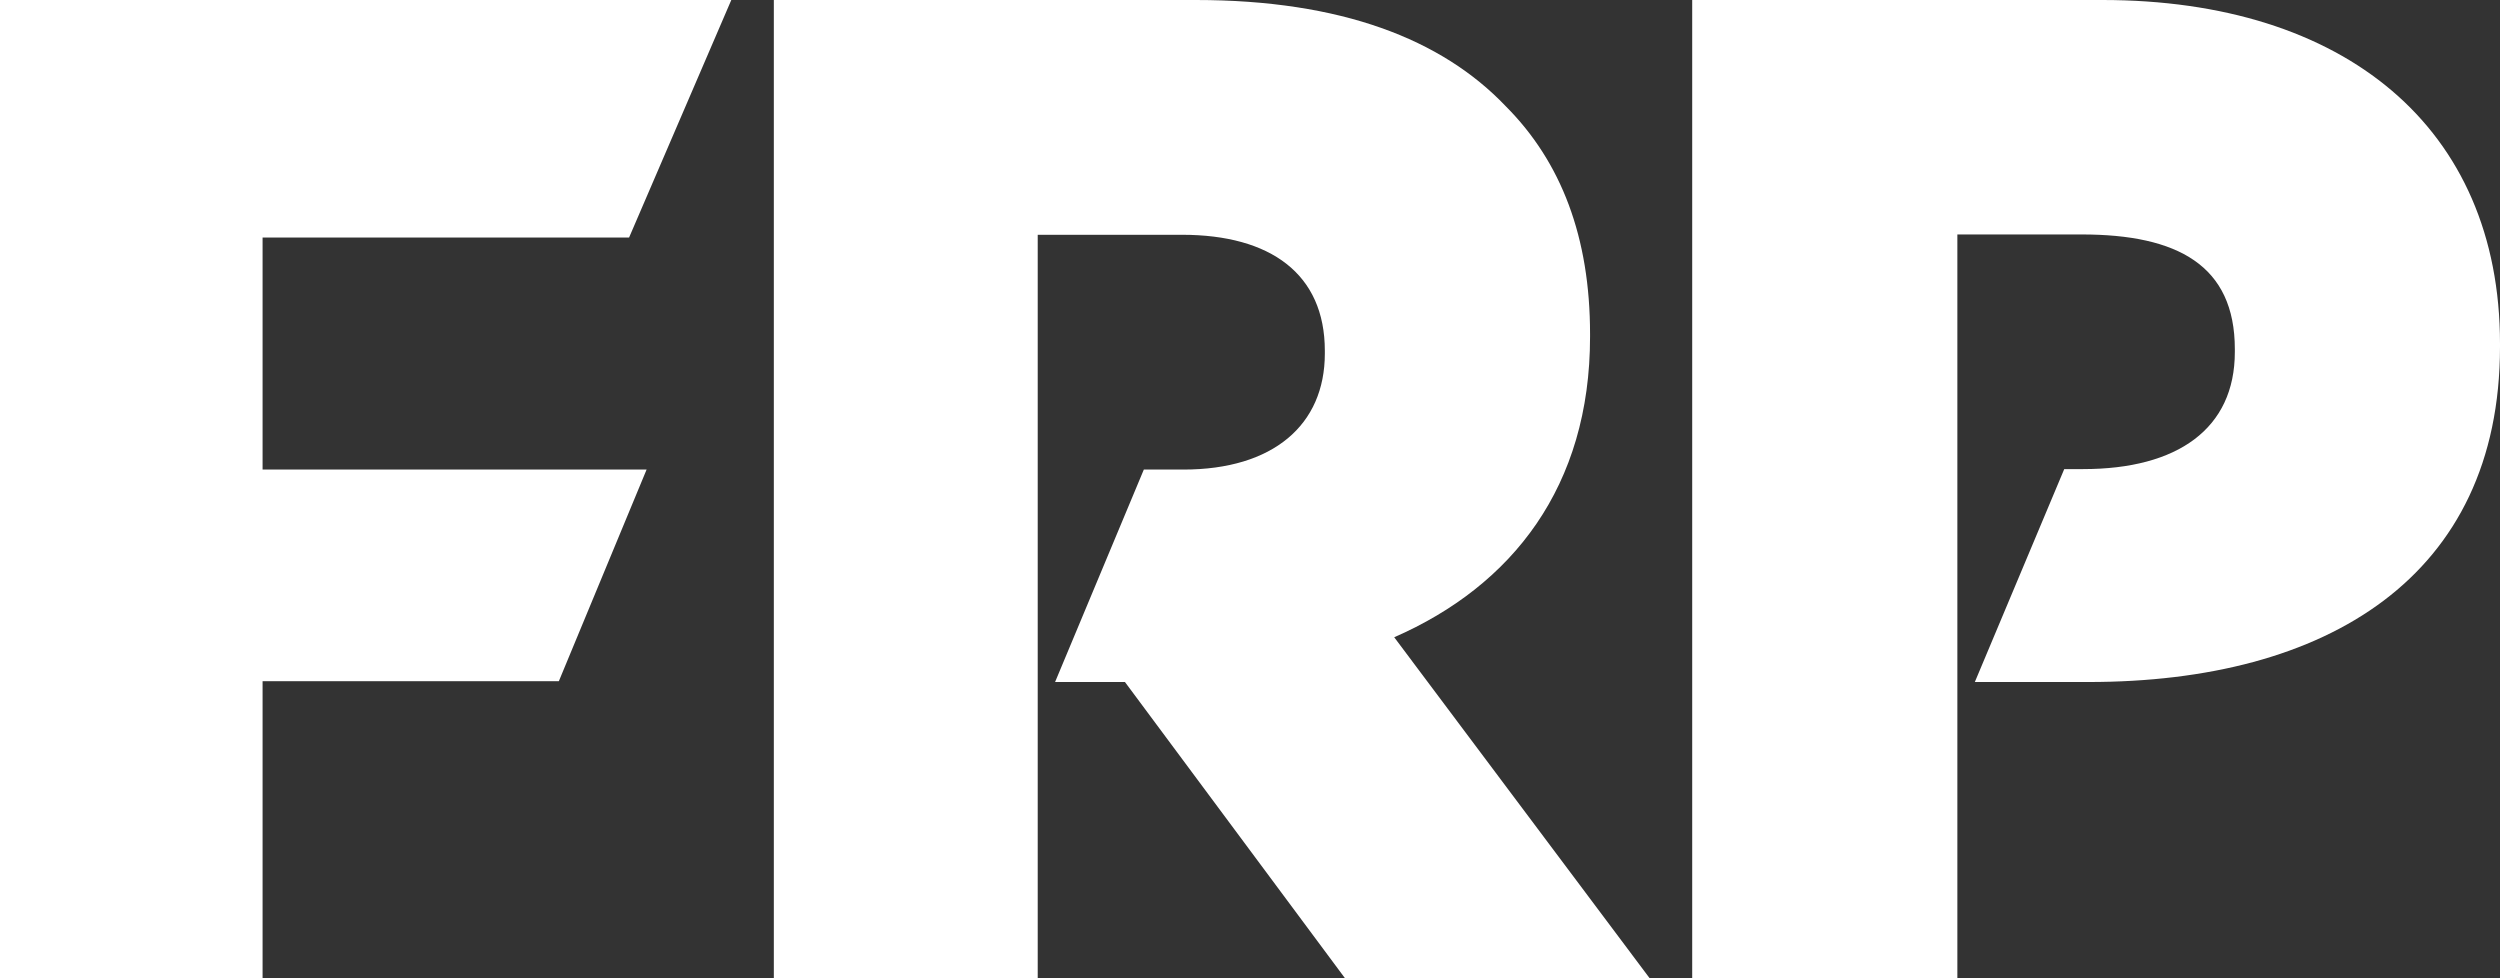
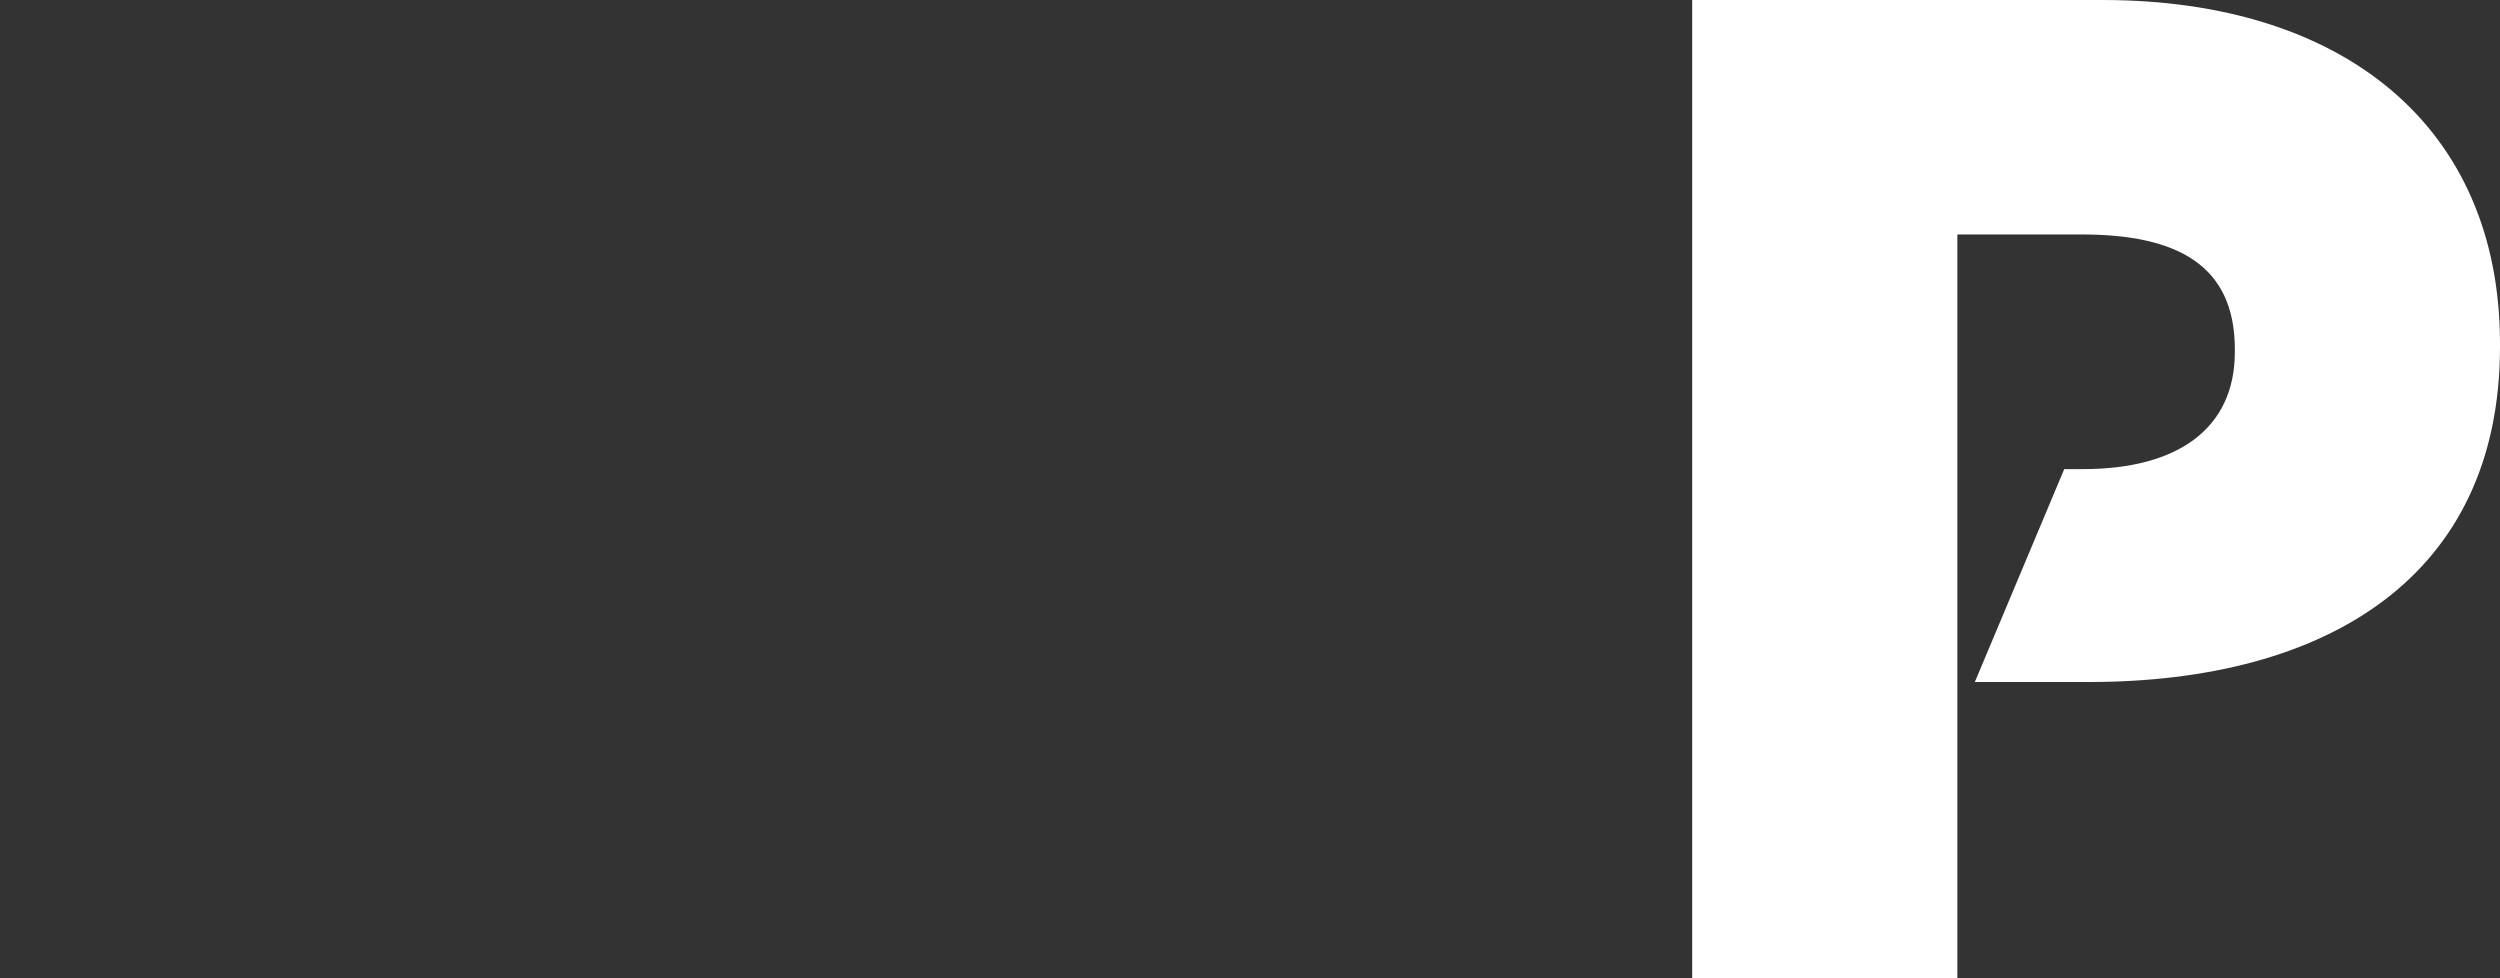
<svg xmlns="http://www.w3.org/2000/svg" width="92" height="36" viewBox="0 0 92 36" fill="none">
  <rect x="0" y="0" width="92" height="36" fill="#333333" stroke="none" />
  <g id="Frame 1107">
    <g id="Logo/FRP On own">
      <g id="Group 2">
-         <path id="Fill 2" fill-rule="evenodd" clip-rule="evenodd" d="M0 0H26.912L23.15 8.742H9.663V17.28H23.795L20.566 25.067H9.663V36H0V0Z" fill="white" />
        <path id="Fill 3" fill-rule="evenodd" clip-rule="evenodd" d="M77.363 0H62.273V36H72.031V25.098V17.263V16.056V8.628H76.608C80.129 8.628 82.242 9.763 82.242 12.849V12.953C82.242 15.78 80.129 17.263 76.659 17.263H75.964L72.674 25.098H76.861C85.612 25.098 92 21.24 92 12.753V12.651C92 4.68 86.266 0 77.363 0Z" fill="white" />
-         <path id="Fill 5" fill-rule="evenodd" clip-rule="evenodd" d="M51.307 23.451C55.661 21.548 58.514 17.897 58.514 12.393V12.291C58.514 8.742 57.463 5.966 55.41 3.908C53.058 1.44 49.355 0 44.001 0H28.477V36H38.188V25.098V17.28V16.056V8.64H43.5C46.753 8.64 48.754 10.08 48.754 12.909V13.011C48.754 15.635 46.854 17.28 43.55 17.28H42.093L38.827 25.098H41.398L49.497 36H60.708L51.307 23.451Z" fill="white" />
      </g>
    </g>
  </g>
</svg>